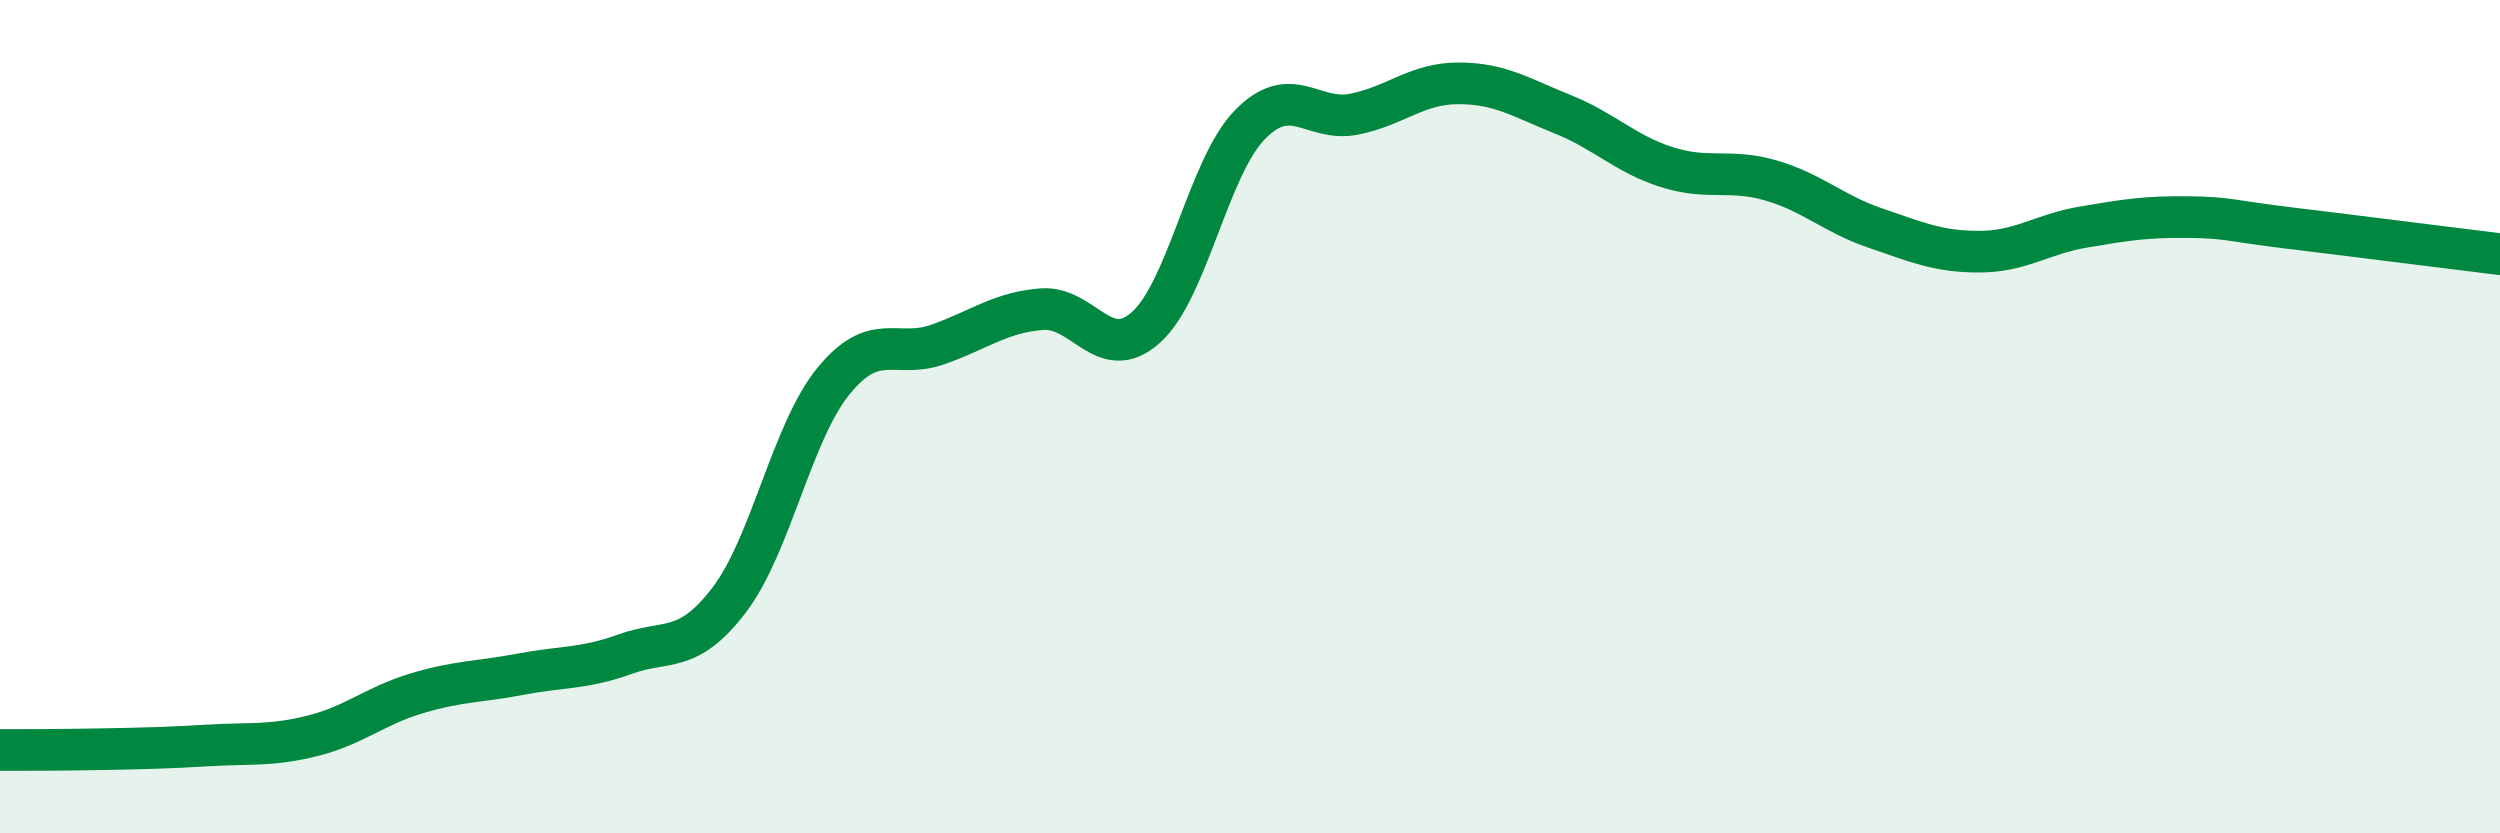
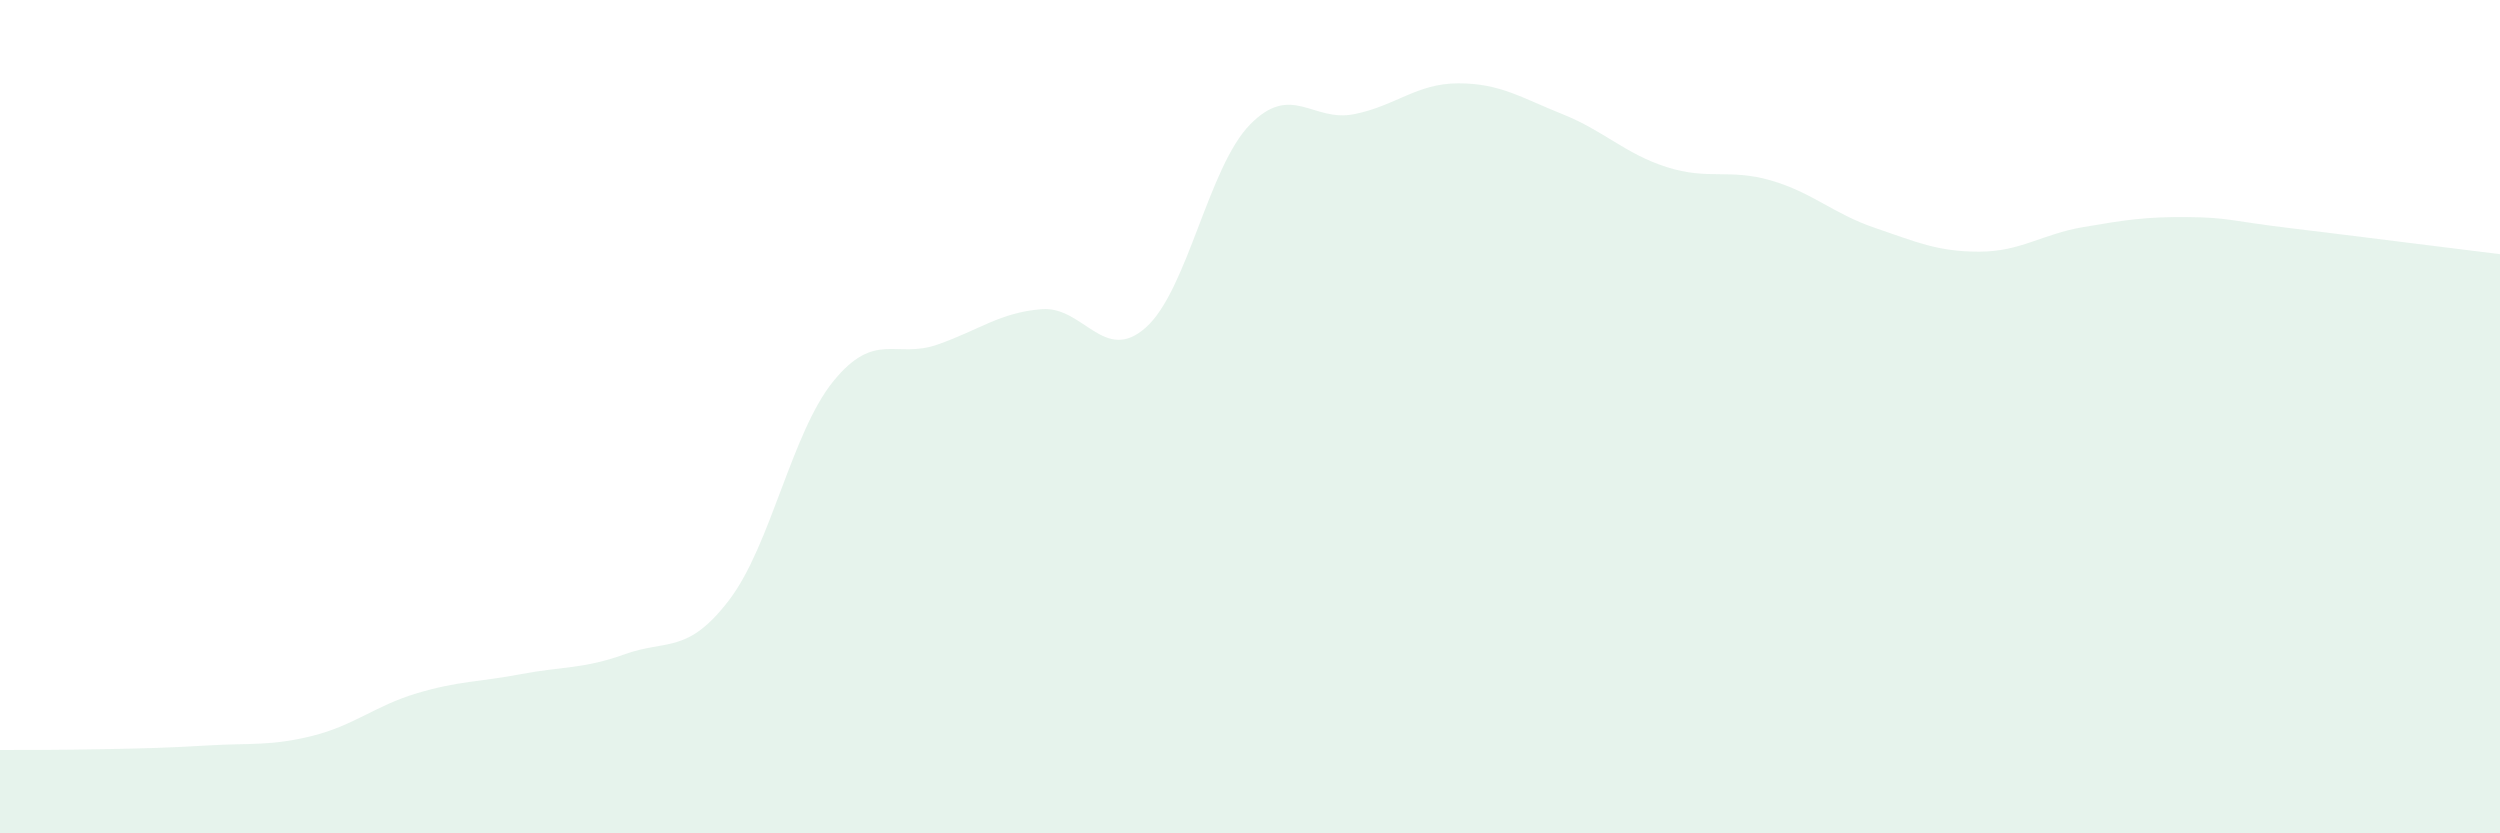
<svg xmlns="http://www.w3.org/2000/svg" width="60" height="20" viewBox="0 0 60 20">
  <path d="M 0,18 C 0.5,18 1.5,18 2.5,17.98 C 3.5,17.96 4,17.95 5,17.89 C 6,17.83 6.5,17.91 7.5,17.66 C 8.5,17.41 9,16.94 10,16.64 C 11,16.34 11.5,16.37 12.5,16.18 C 13.5,15.99 14,16.06 15,15.7 C 16,15.34 16.5,15.71 17.5,14.4 C 18.5,13.09 19,10.38 20,9.15 C 21,7.92 21.5,8.62 22.5,8.27 C 23.5,7.92 24,7.5 25,7.42 C 26,7.34 26.5,8.75 27.5,7.86 C 28.5,6.97 29,4.01 30,2.99 C 31,1.97 31.5,2.94 32.5,2.74 C 33.5,2.54 34,2 35,2 C 36,2 36.5,2.34 37.5,2.74 C 38.5,3.14 39,3.69 40,4.01 C 41,4.33 41.5,4.04 42.5,4.33 C 43.5,4.62 44,5.13 45,5.47 C 46,5.81 46.5,6.04 47.5,6.04 C 48.5,6.04 49,5.62 50,5.45 C 51,5.28 51.5,5.2 52.5,5.21 C 53.5,5.22 53.5,5.3 55,5.48 C 56.5,5.66 59,5.98 60,6.1L60 20L0 20Z" fill="#008740" opacity="0.1" stroke-linecap="round" stroke-linejoin="round" />
-   <path d="M 0,18 C 0.5,18 1.5,18 2.5,17.98 C 3.5,17.96 4,17.95 5,17.89 C 6,17.83 6.5,17.91 7.5,17.66 C 8.5,17.41 9,16.94 10,16.64 C 11,16.34 11.5,16.37 12.5,16.18 C 13.5,15.99 14,16.06 15,15.7 C 16,15.34 16.5,15.71 17.5,14.4 C 18.5,13.09 19,10.38 20,9.15 C 21,7.92 21.5,8.62 22.5,8.27 C 23.5,7.92 24,7.5 25,7.42 C 26,7.34 26.5,8.75 27.5,7.86 C 28.5,6.97 29,4.01 30,2.99 C 31,1.97 31.5,2.94 32.5,2.74 C 33.5,2.54 34,2 35,2 C 36,2 36.5,2.34 37.5,2.74 C 38.5,3.14 39,3.69 40,4.01 C 41,4.33 41.5,4.04 42.5,4.33 C 43.5,4.62 44,5.13 45,5.47 C 46,5.81 46.5,6.04 47.5,6.04 C 48.5,6.04 49,5.62 50,5.45 C 51,5.28 51.5,5.2 52.5,5.21 C 53.5,5.22 53.5,5.3 55,5.48 C 56.5,5.66 59,5.98 60,6.1" stroke="#008740" stroke-width="1" fill="none" stroke-linecap="round" stroke-linejoin="round" />
</svg>